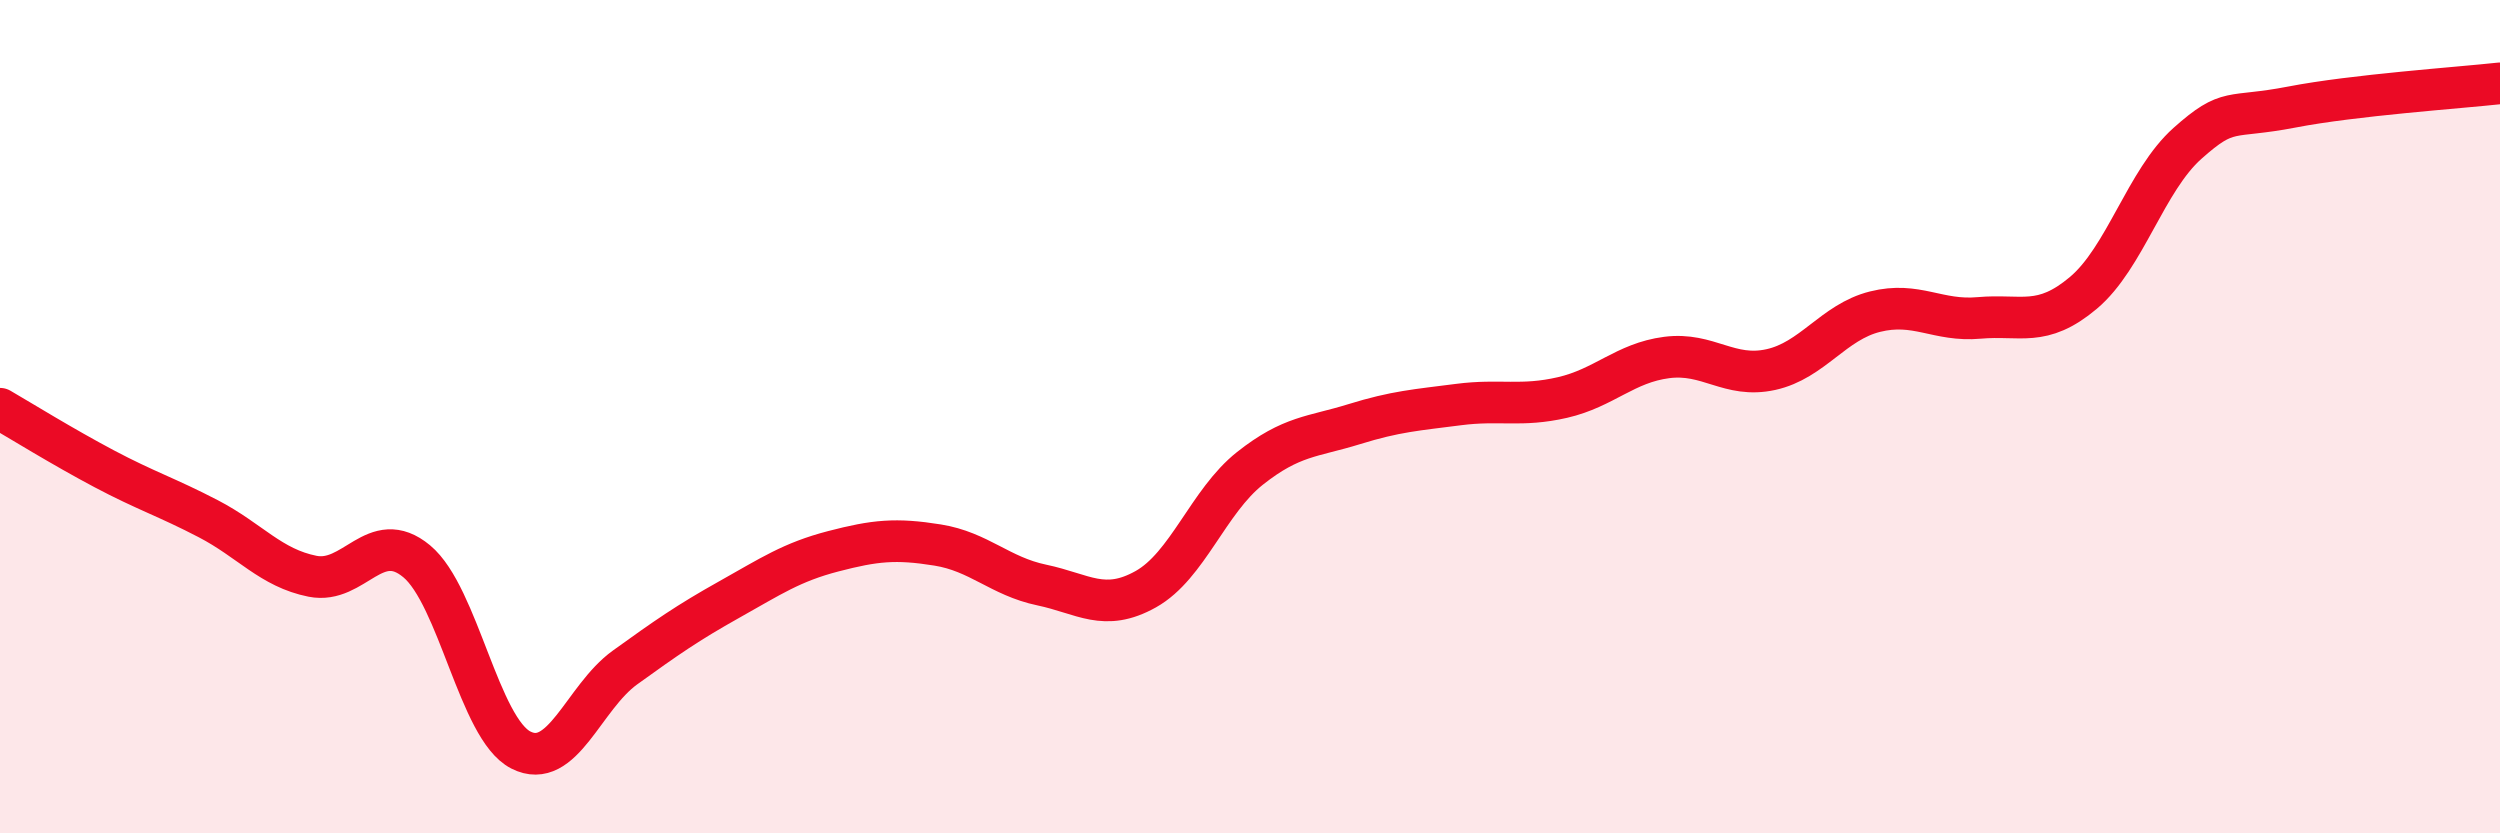
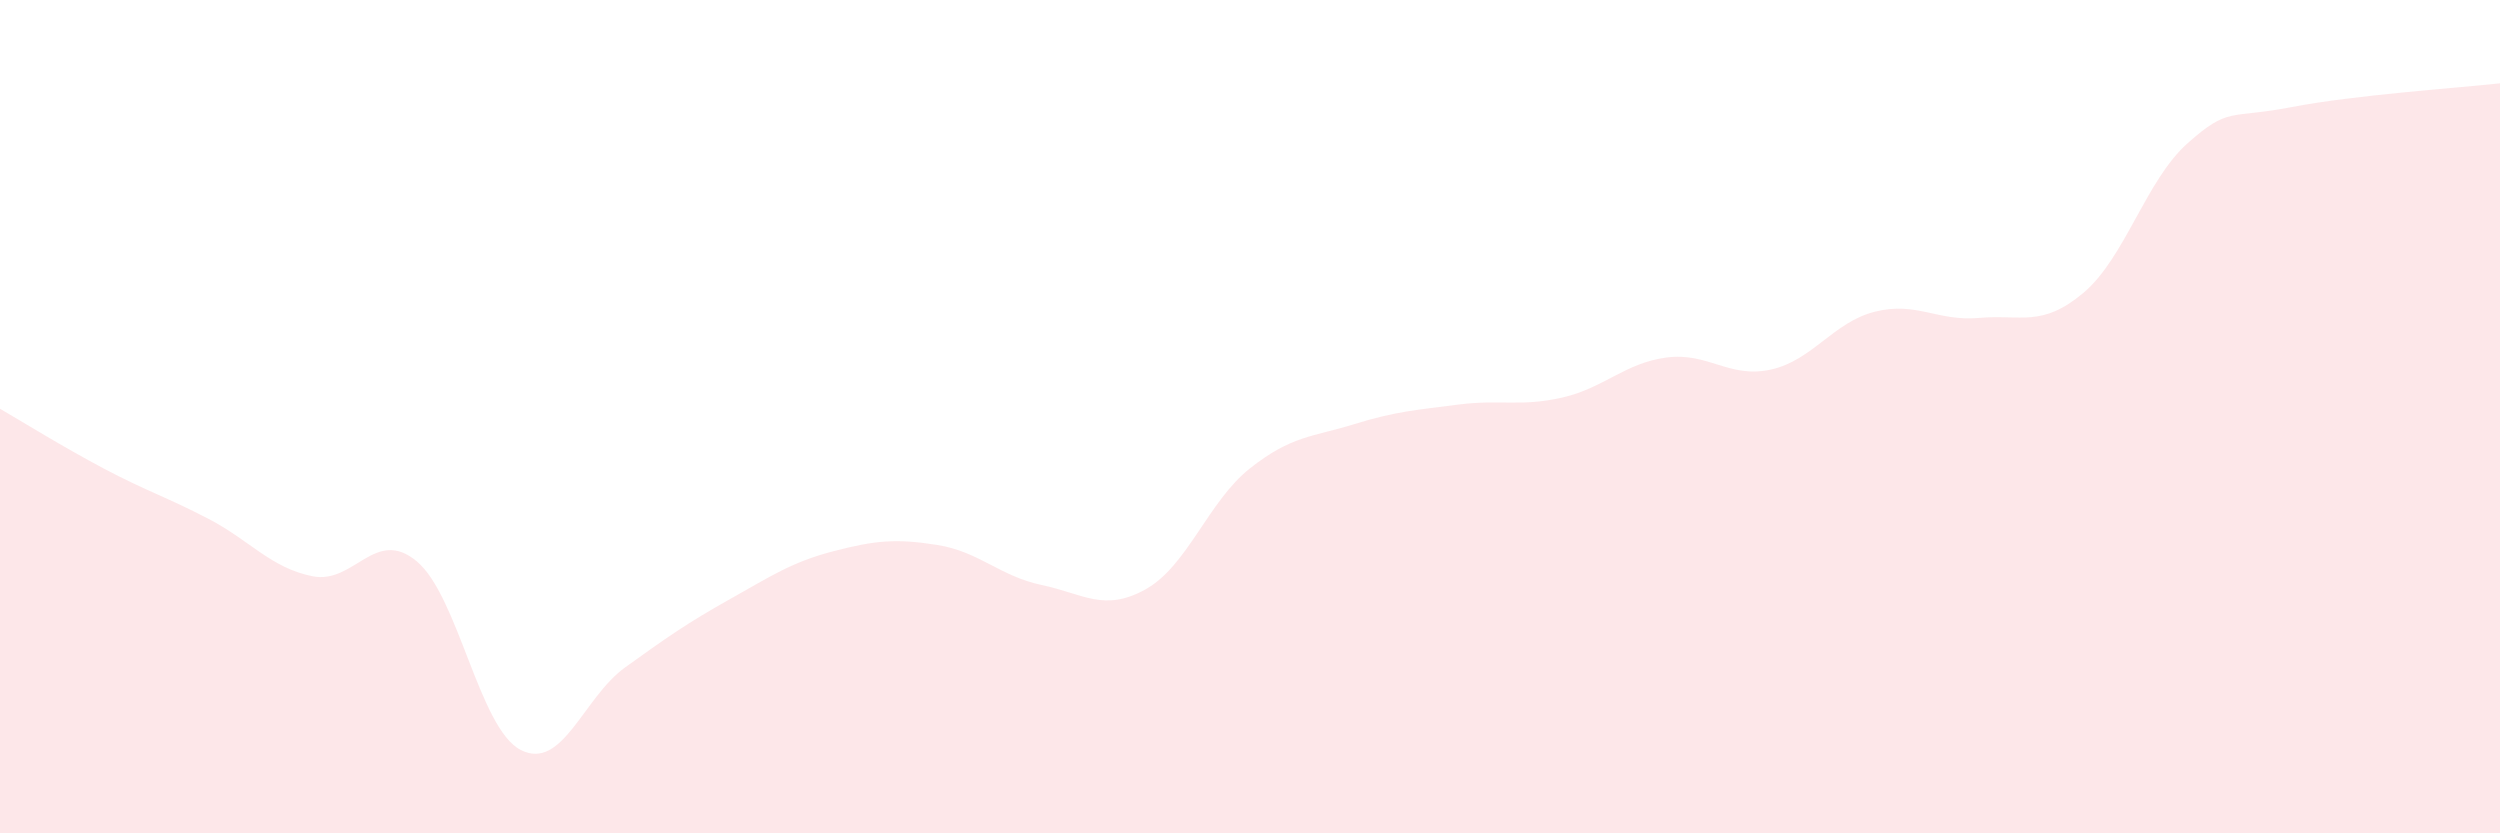
<svg xmlns="http://www.w3.org/2000/svg" width="60" height="20" viewBox="0 0 60 20">
  <path d="M 0,9.81 C 0.5,10.1 1.5,10.72 2.5,11.25 C 3.5,11.78 4,11.93 5,12.45 C 6,12.97 6.5,13.63 7.5,13.83 C 8.5,14.03 9,12.64 10,13.47 C 11,14.3 11.5,17.49 12.5,18 C 13.5,18.51 14,16.74 15,16.02 C 16,15.3 16.5,14.95 17.5,14.39 C 18.5,13.83 19,13.49 20,13.23 C 21,12.97 21.5,12.92 22.5,13.08 C 23.5,13.24 24,13.83 25,14.04 C 26,14.25 26.5,14.7 27.5,14.14 C 28.5,13.58 29,12.03 30,11.24 C 31,10.45 31.5,10.49 32.5,10.18 C 33.5,9.87 34,9.84 35,9.71 C 36,9.58 36.5,9.77 37.5,9.54 C 38.5,9.31 39,8.71 40,8.58 C 41,8.45 41.5,9.09 42.5,8.87 C 43.5,8.65 44,7.73 45,7.48 C 46,7.23 46.5,7.72 47.5,7.63 C 48.5,7.54 49,7.87 50,7.03 C 51,6.19 51.5,4.33 52.5,3.44 C 53.5,2.55 53.5,2.86 55,2.57 C 56.5,2.28 59,2.11 60,2L60 20L0 20Z" fill="#EB0A25" opacity="0.1" stroke-linecap="round" stroke-linejoin="round" />
-   <path d="M 0,9.81 C 0.5,10.1 1.5,10.72 2.5,11.25 C 3.5,11.78 4,11.93 5,12.45 C 6,12.97 6.5,13.63 7.5,13.83 C 8.5,14.03 9,12.64 10,13.47 C 11,14.3 11.5,17.49 12.5,18 C 13.5,18.51 14,16.74 15,16.02 C 16,15.3 16.5,14.95 17.5,14.39 C 18.5,13.83 19,13.49 20,13.23 C 21,12.97 21.5,12.92 22.5,13.08 C 23.5,13.24 24,13.83 25,14.04 C 26,14.25 26.5,14.7 27.5,14.14 C 28.5,13.58 29,12.03 30,11.24 C 31,10.45 31.5,10.49 32.5,10.18 C 33.5,9.87 34,9.84 35,9.71 C 36,9.58 36.5,9.77 37.5,9.54 C 38.5,9.31 39,8.71 40,8.58 C 41,8.45 41.5,9.09 42.5,8.87 C 43.5,8.65 44,7.73 45,7.48 C 46,7.23 46.5,7.72 47.5,7.63 C 48.5,7.54 49,7.87 50,7.03 C 51,6.19 51.5,4.33 52.5,3.44 C 53.5,2.55 53.5,2.86 55,2.57 C 56.5,2.28 59,2.11 60,2" stroke="#EB0A25" stroke-width="1" fill="none" stroke-linecap="round" stroke-linejoin="round" />
</svg>